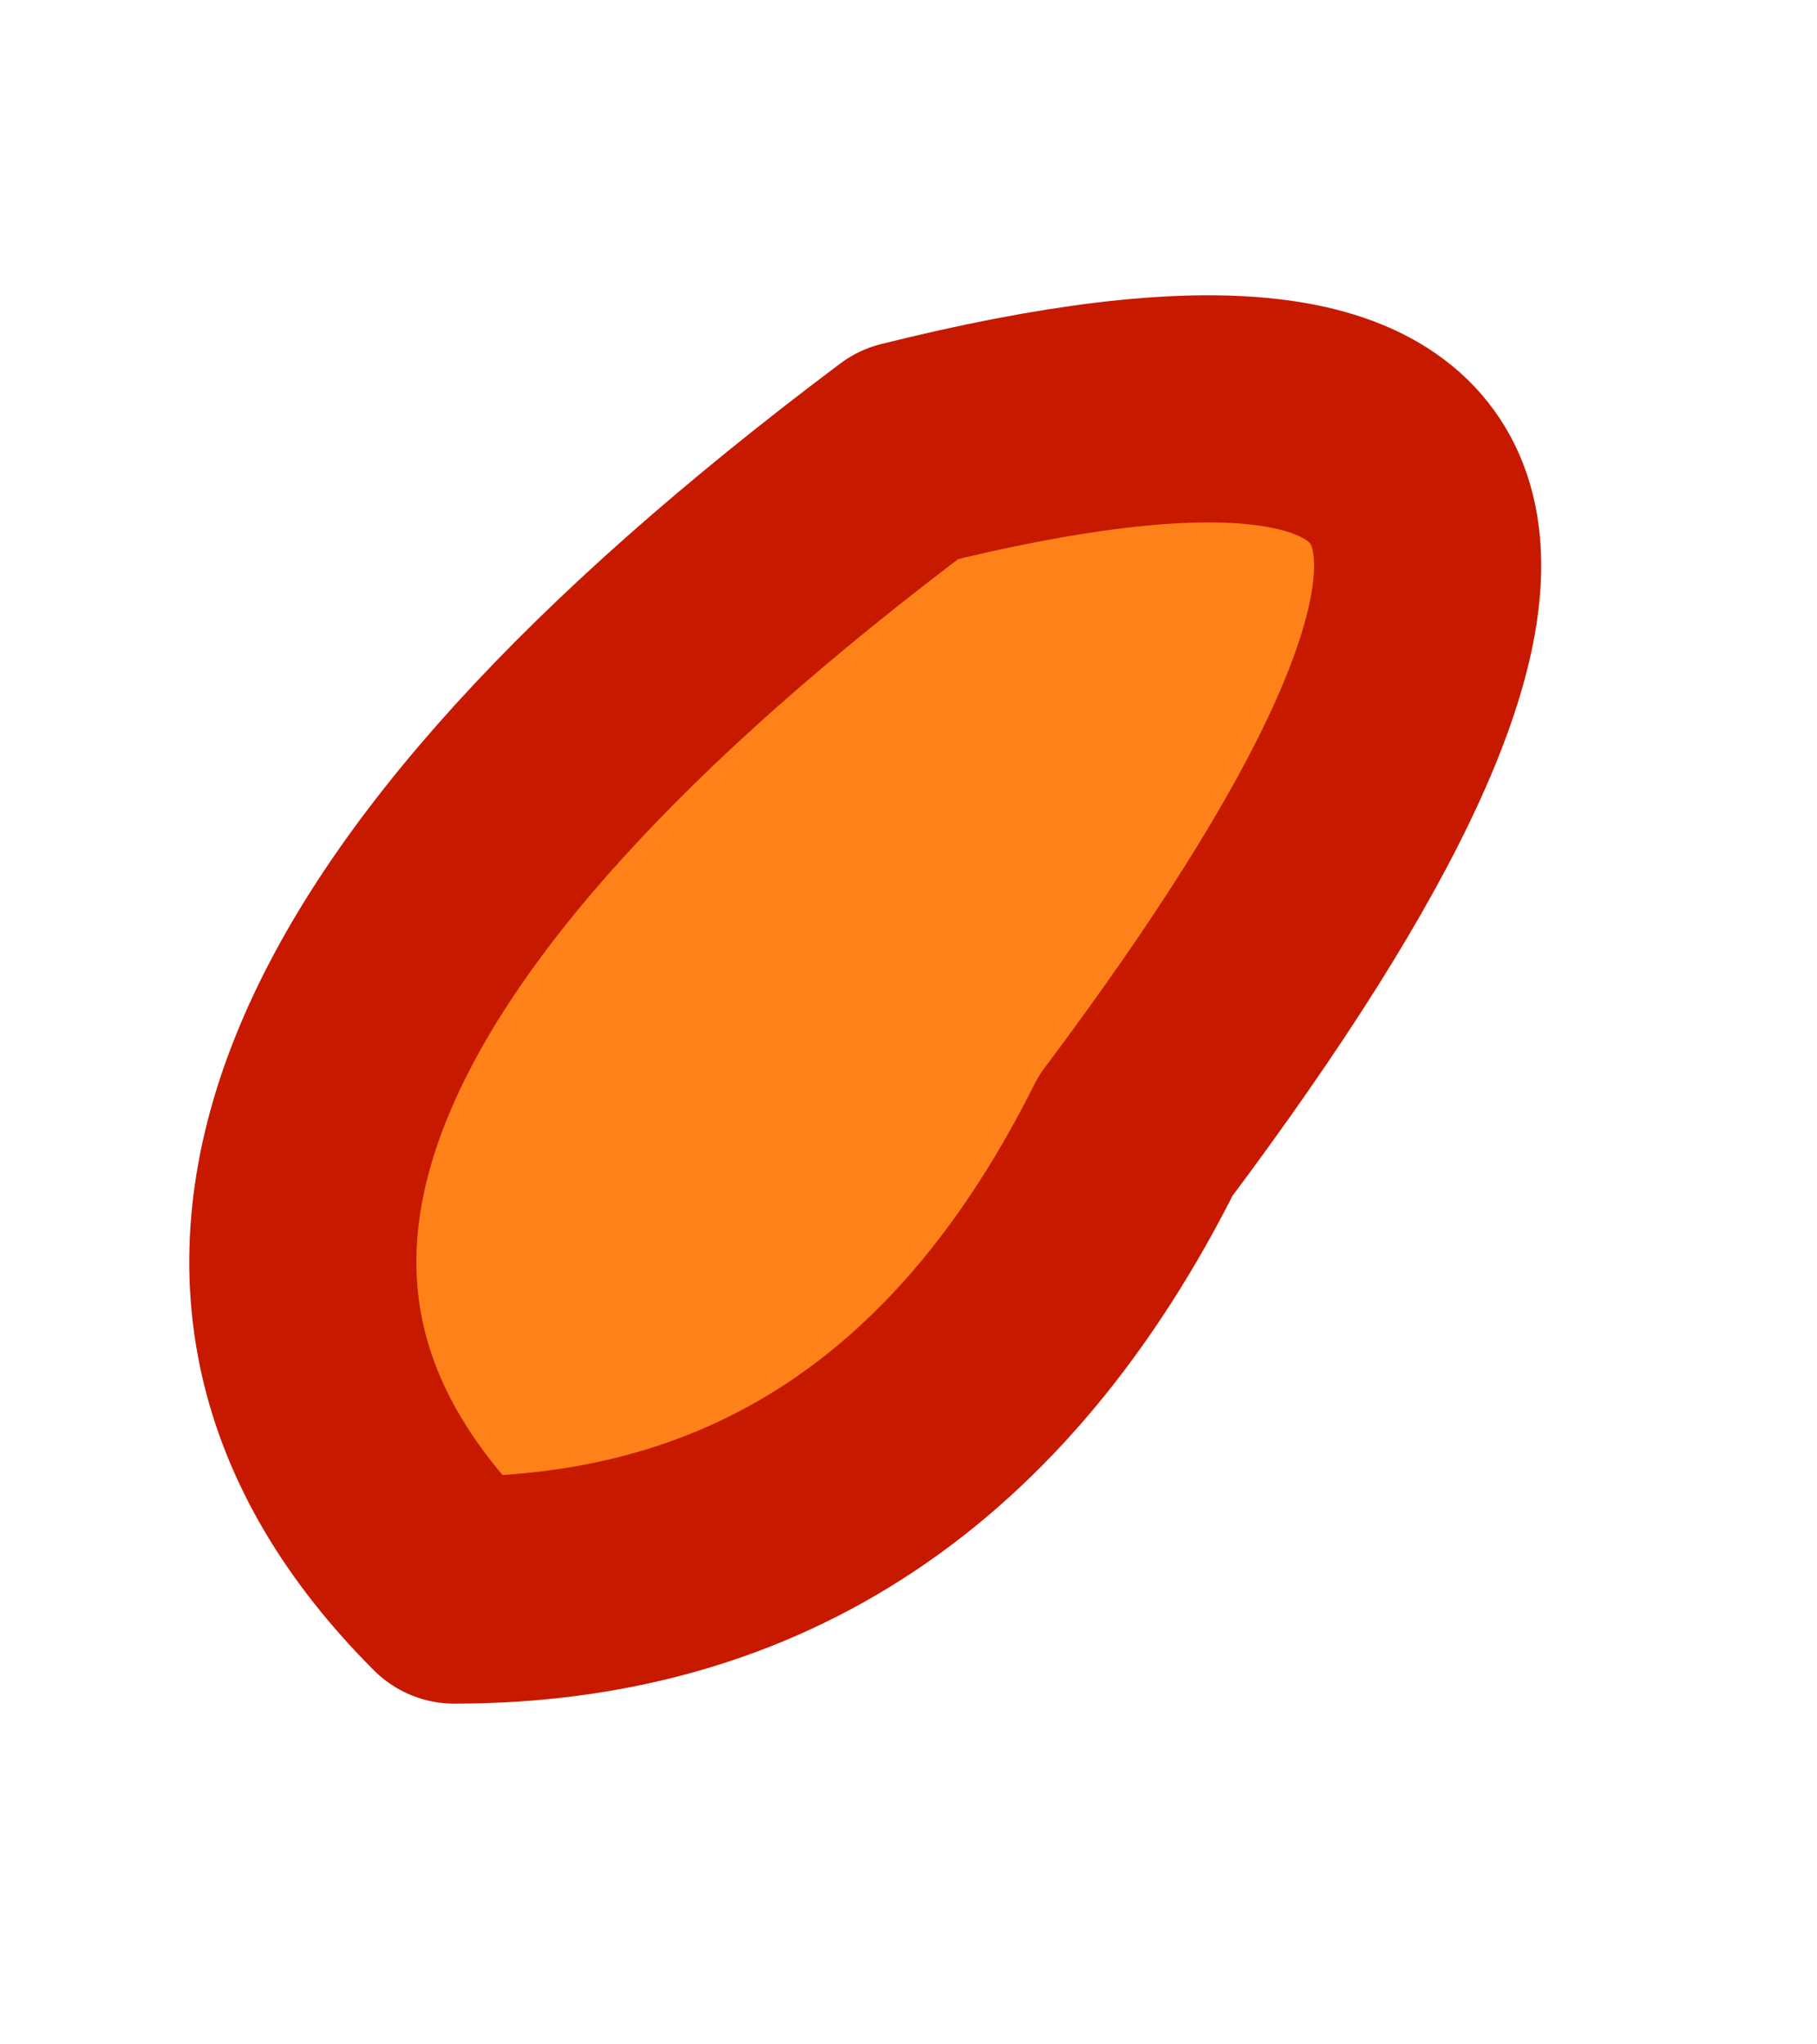
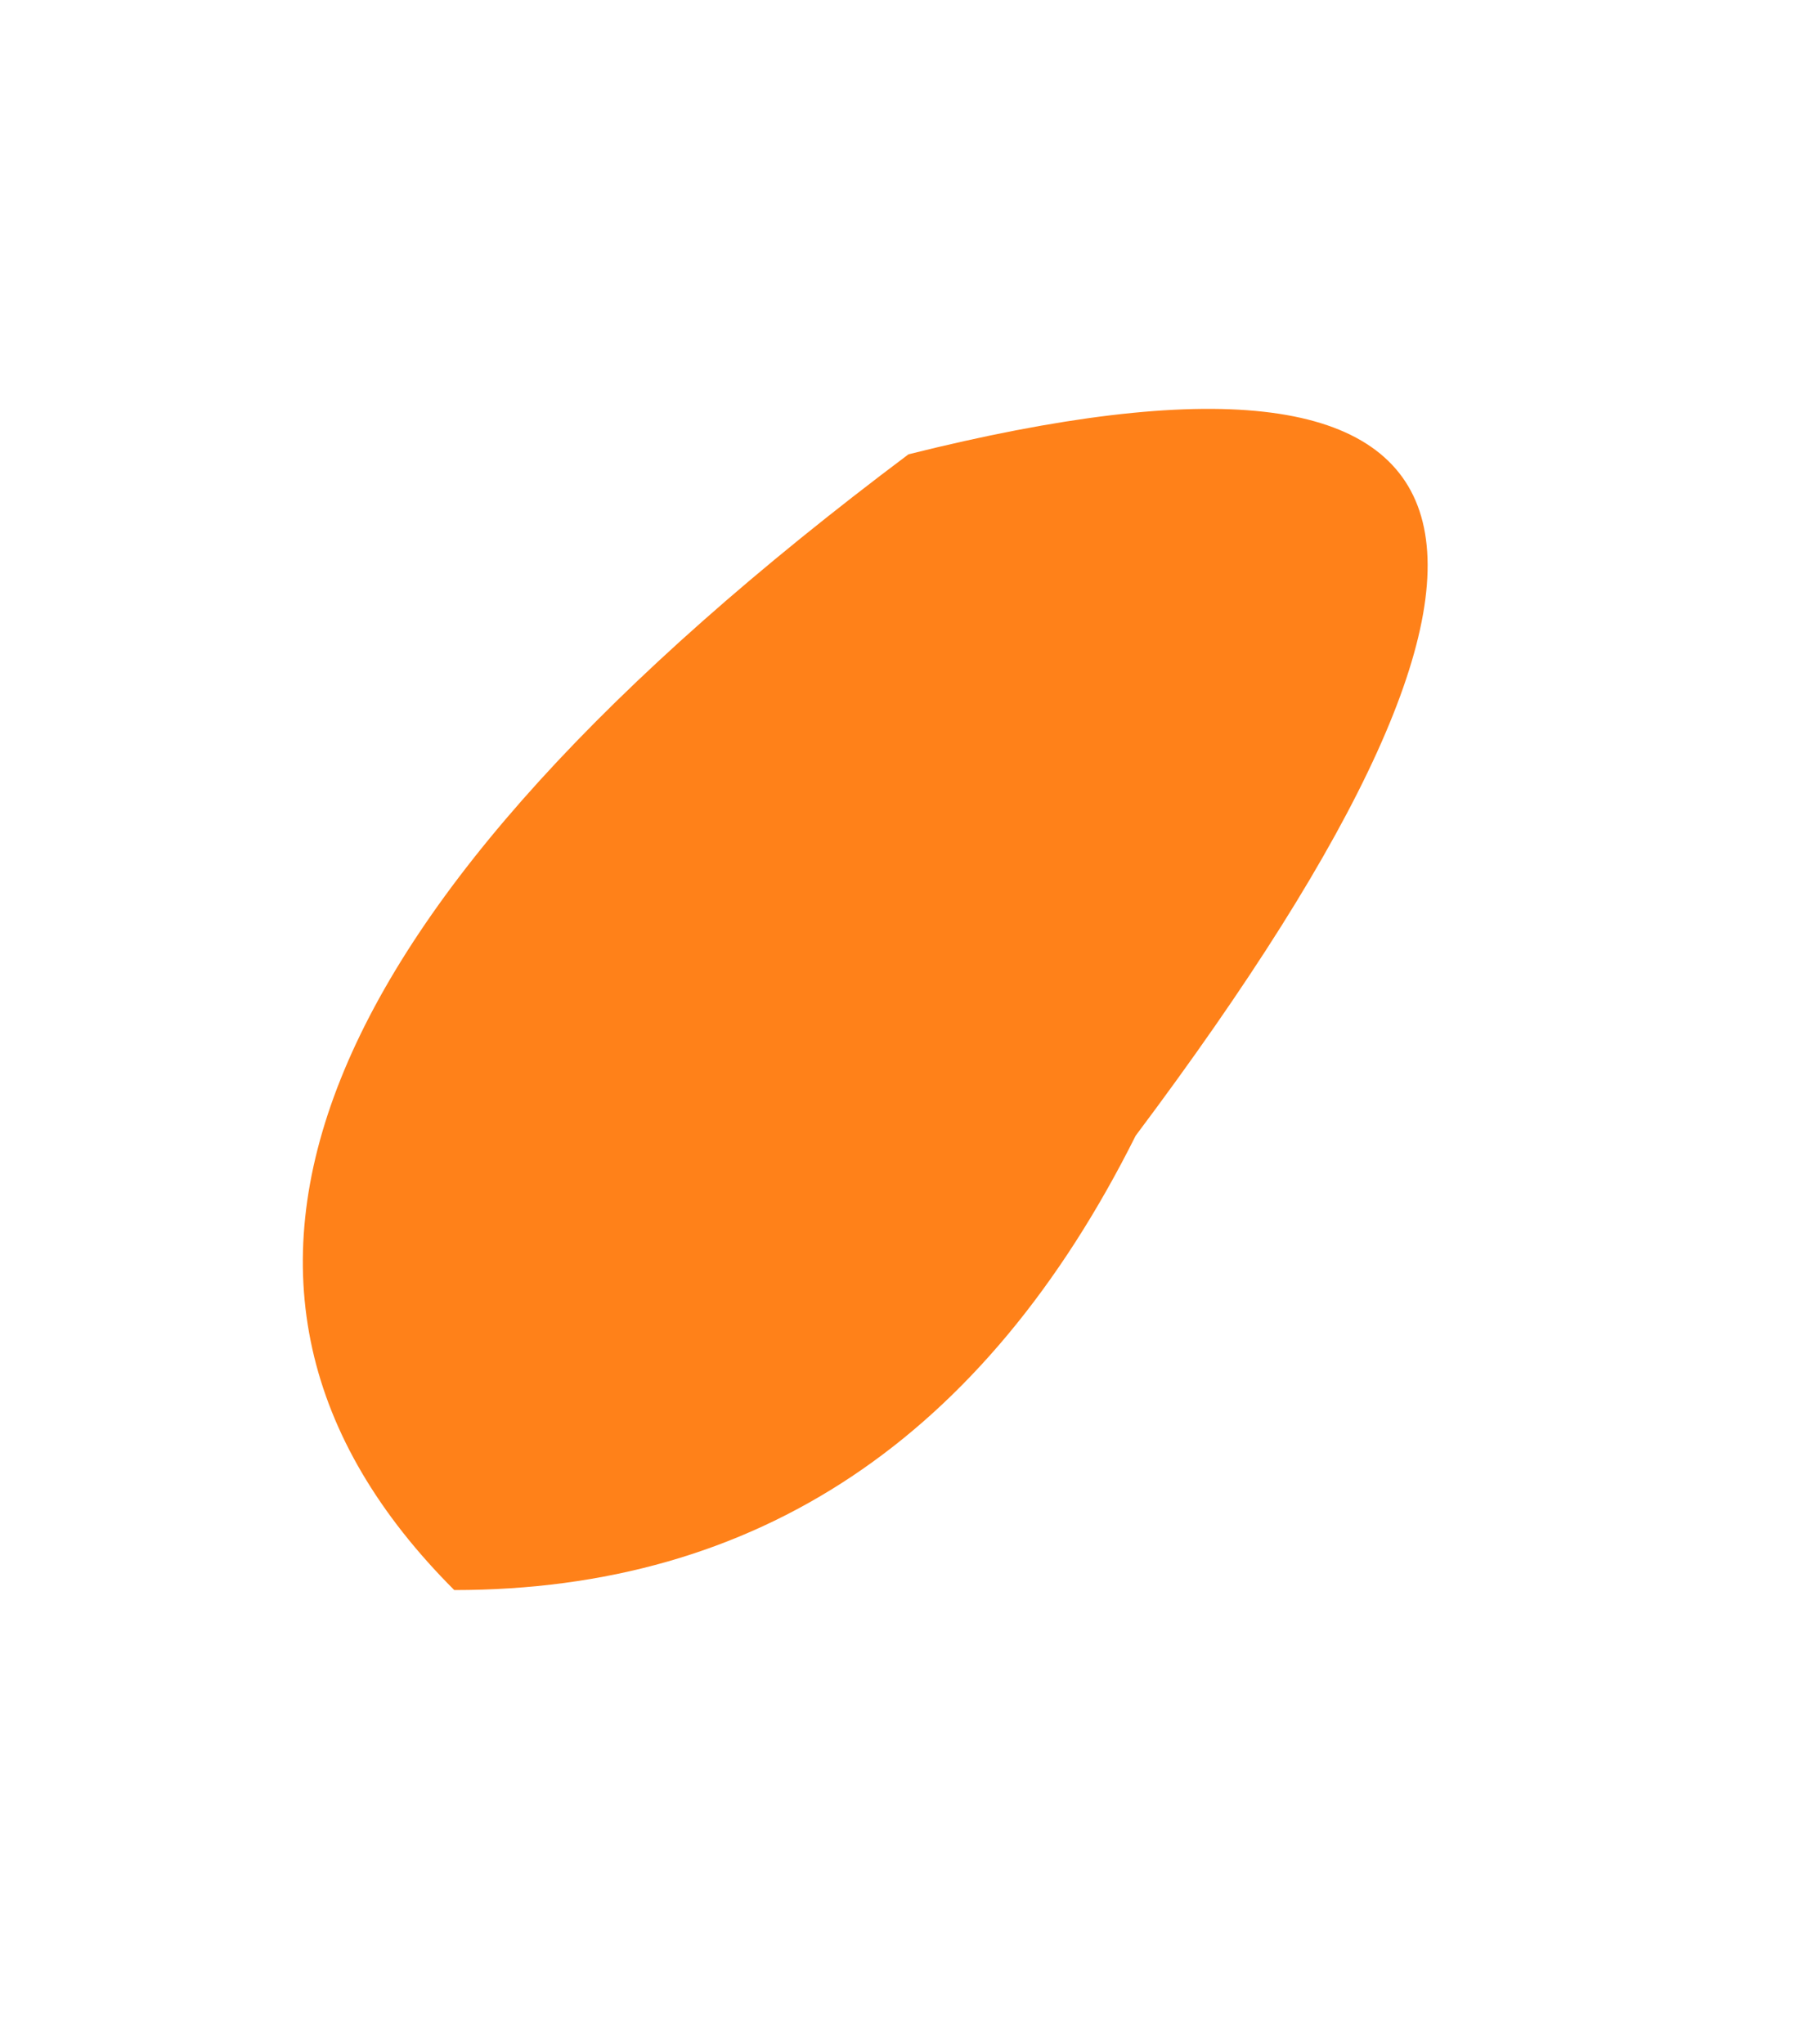
<svg xmlns="http://www.w3.org/2000/svg" height="0.45px" width="0.4px">
  <g transform="matrix(1.0, 0.0, 0.0, 1.0, 0.05, 0.05)">
    <path d="M0.2 0.2 Q0.15 0.3 0.05 0.3 -0.05 0.2 0.15 0.05 0.35 0.0 0.2 0.2" fill="#ff8119" fill-rule="evenodd" stroke="none" />
-     <path d="M0.2 0.2 Q0.35 0.0 0.15 0.05 -0.05 0.2 0.05 0.3 0.15 0.3 0.2 0.2 Z" fill="none" stroke="#c71900" stroke-linecap="round" stroke-linejoin="round" stroke-width="0.05" />
  </g>
</svg>